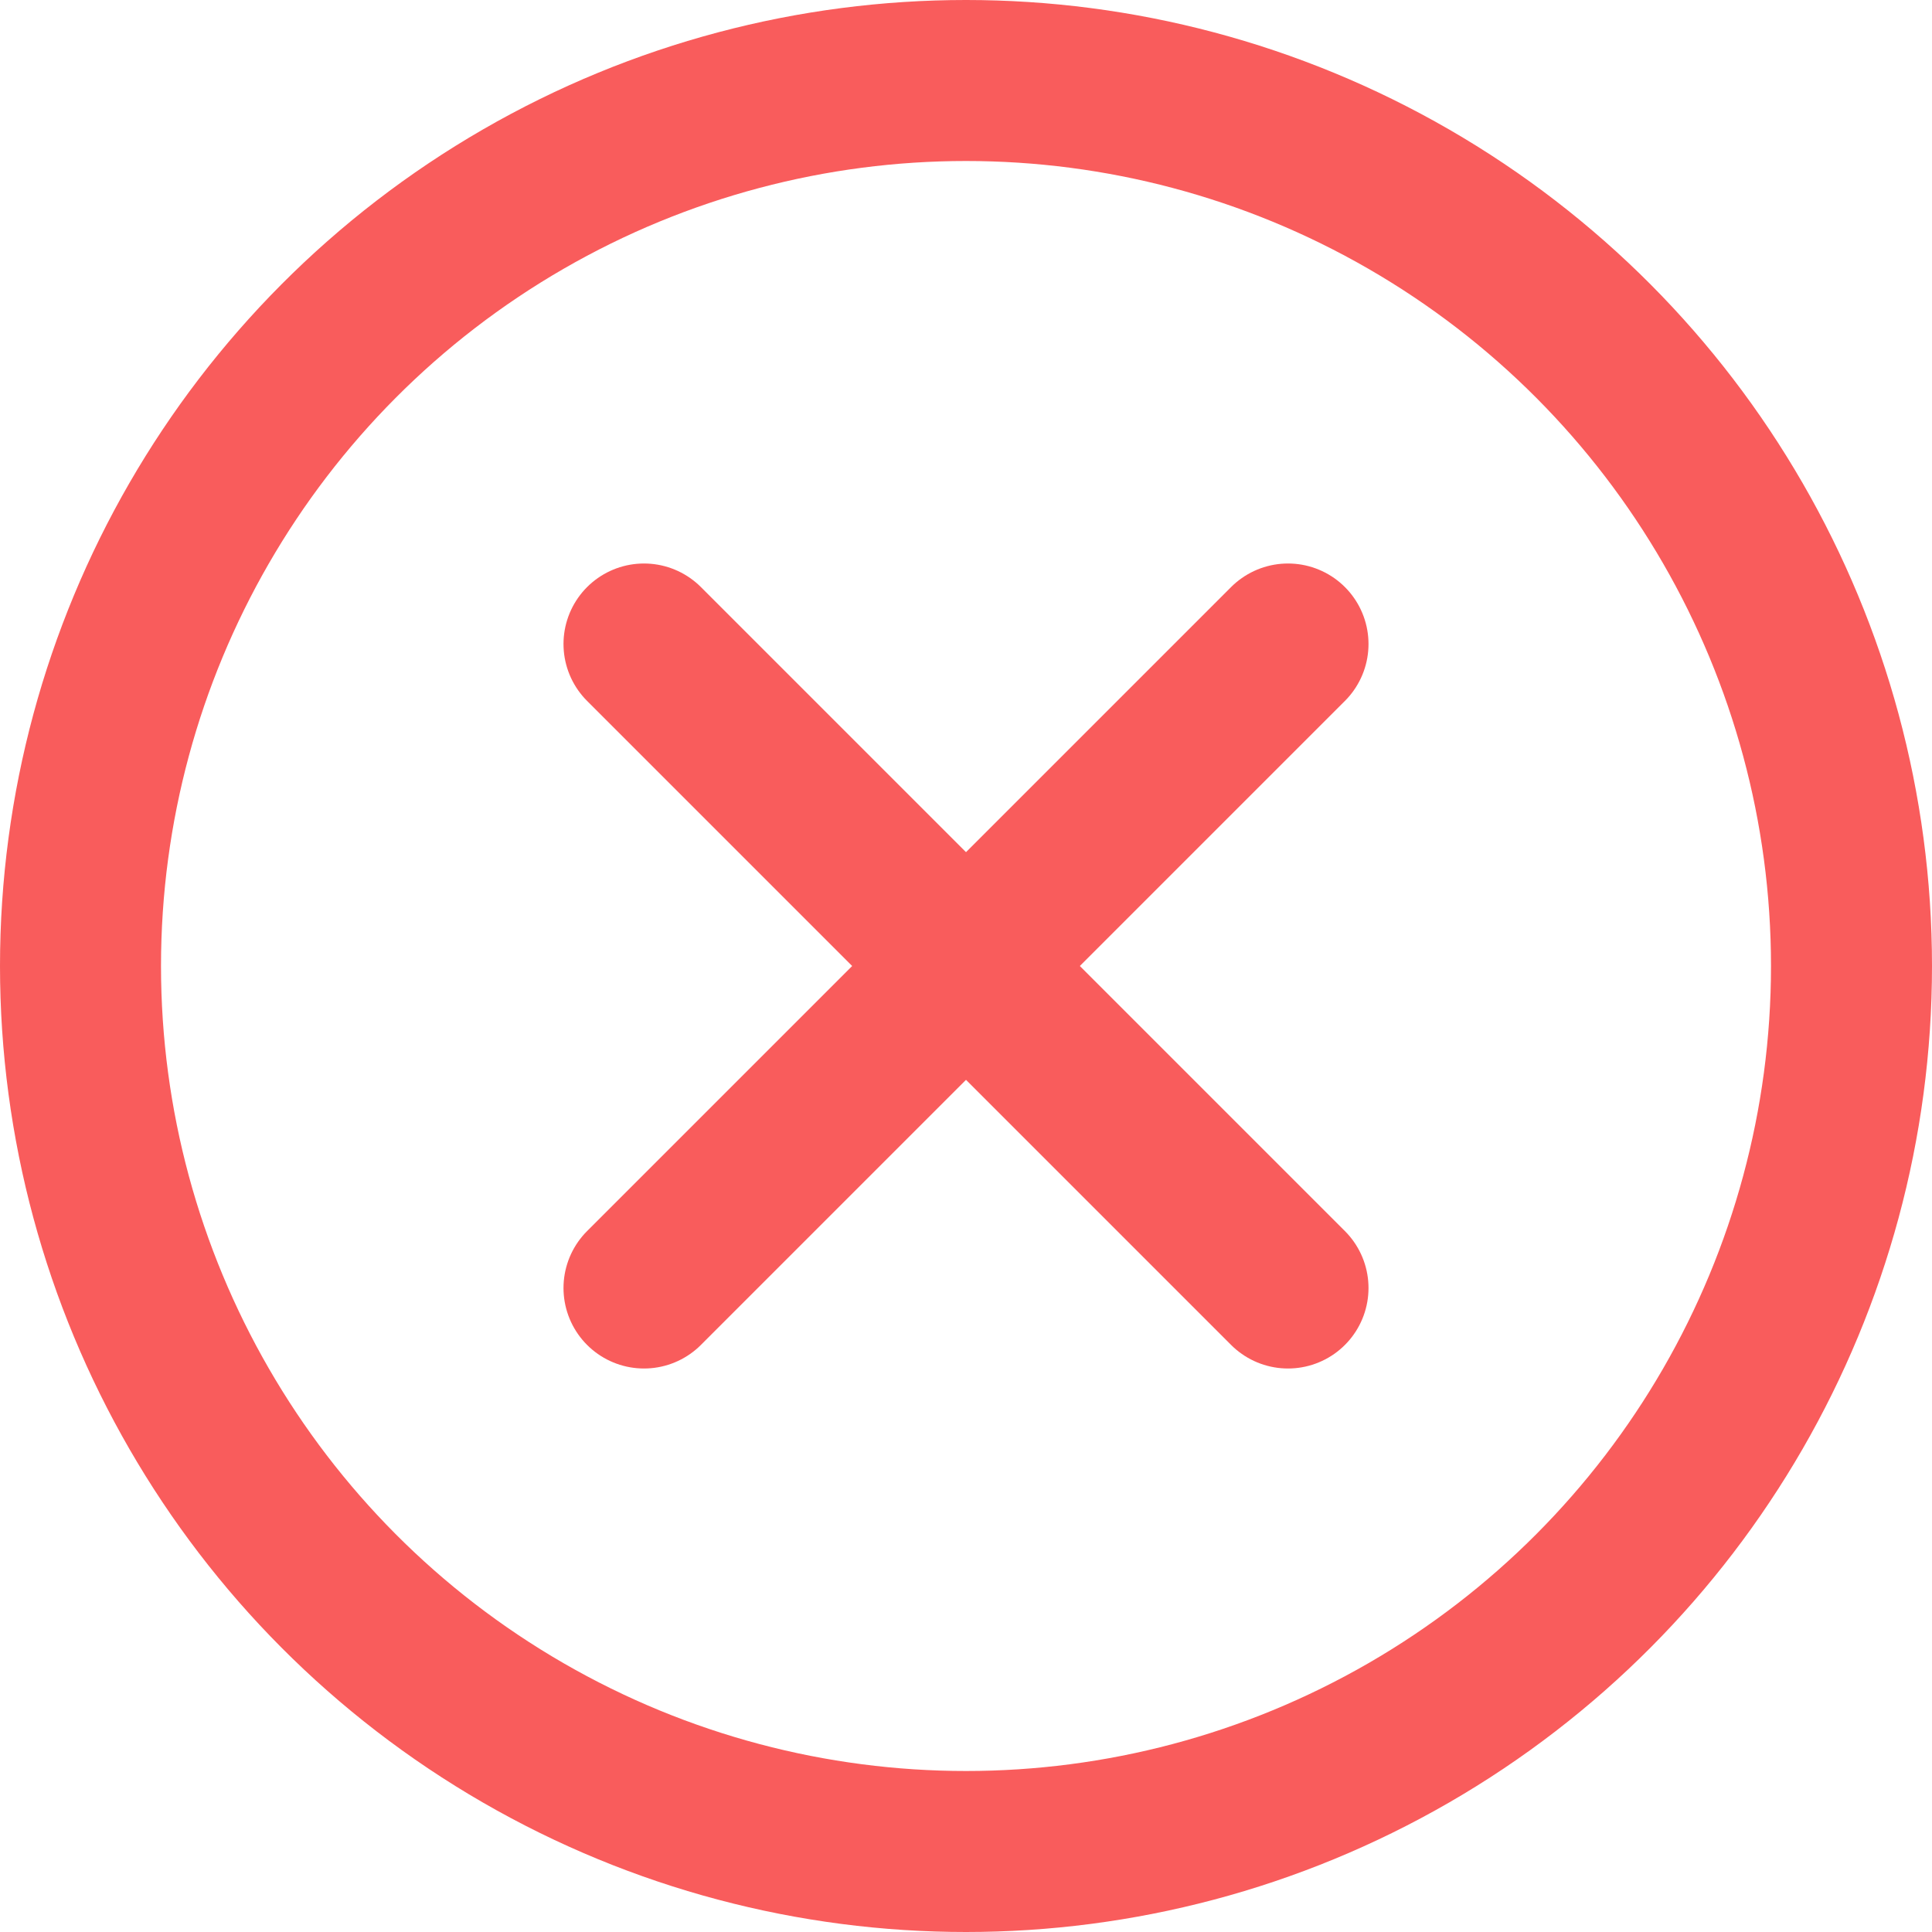
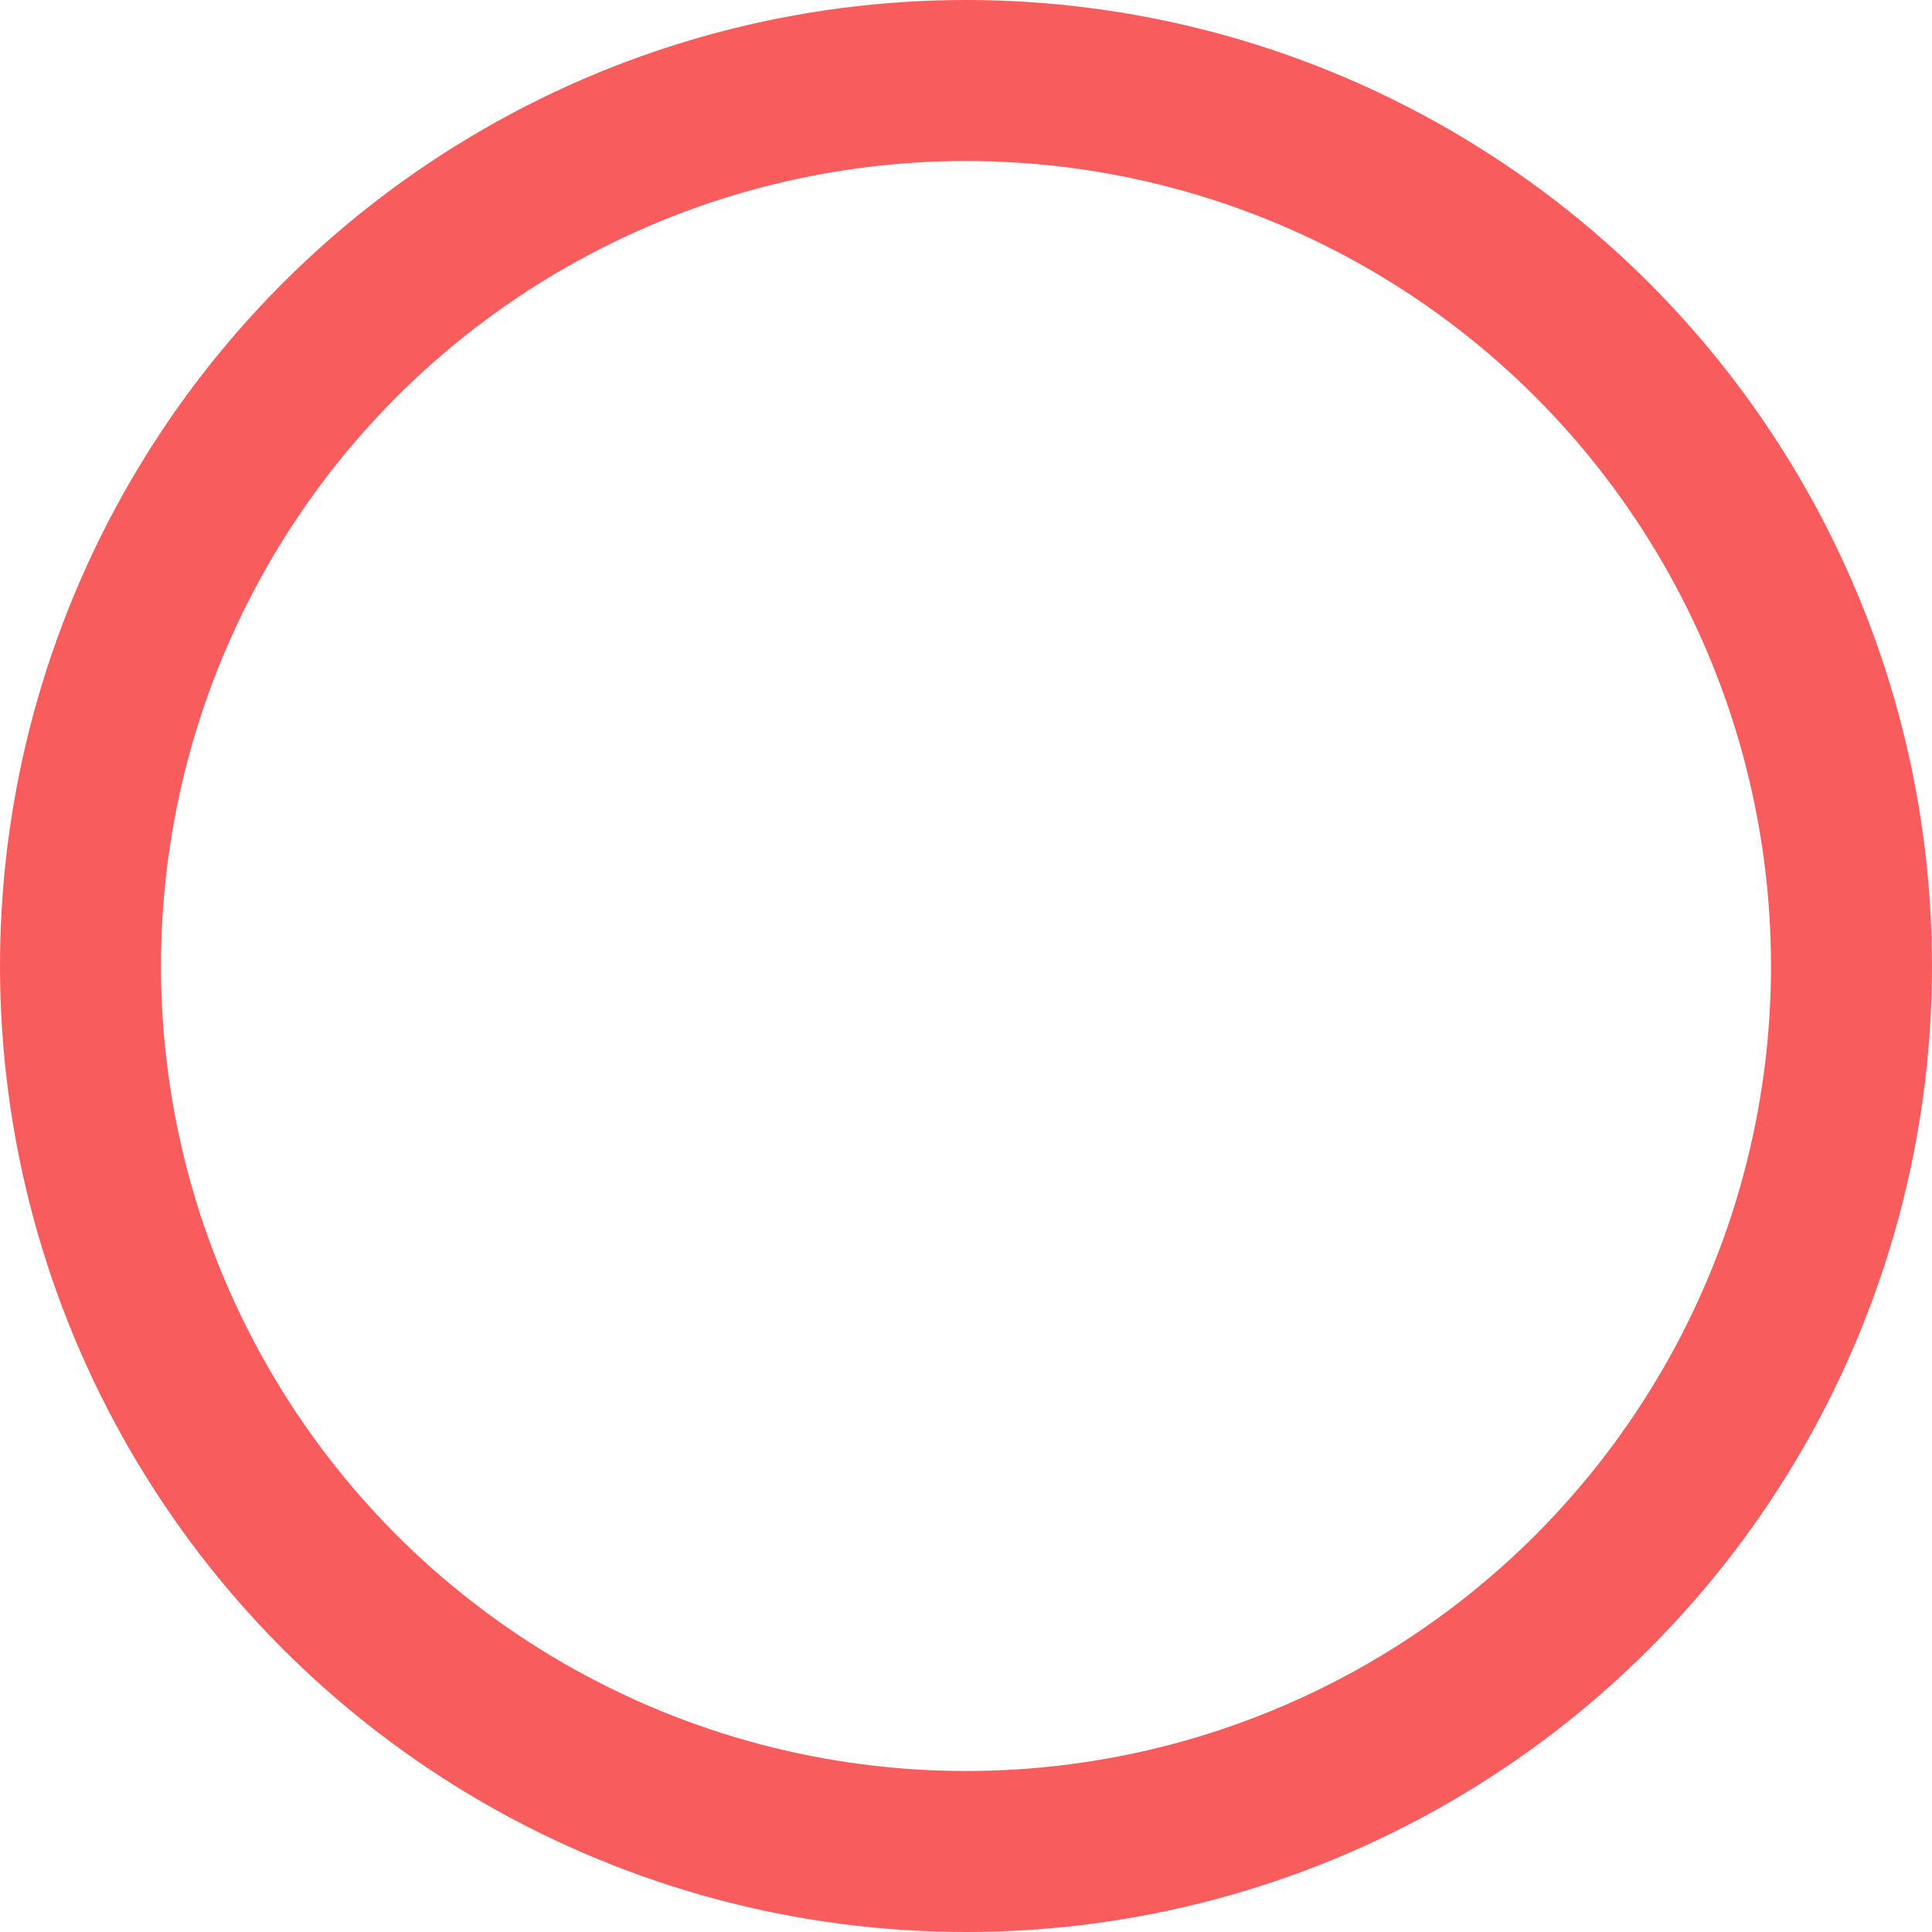
<svg xmlns="http://www.w3.org/2000/svg" width="24" height="24" viewBox="0 0 24 24">
  <g class="nc-icon-wrapper" stroke-linecap="round" stroke-linejoin="round" stroke-width="2" fill="none" stroke="#f95c5c">
-     <line x1="16" y1="8" x2="8" y2="16" stroke="#f95c5c" />
-     <line x1="16" y1="16" x2="8" y2="8" stroke="#f95c5c" />
    <circle cx="12" cy="12" r="11" />
  </g>
</svg>